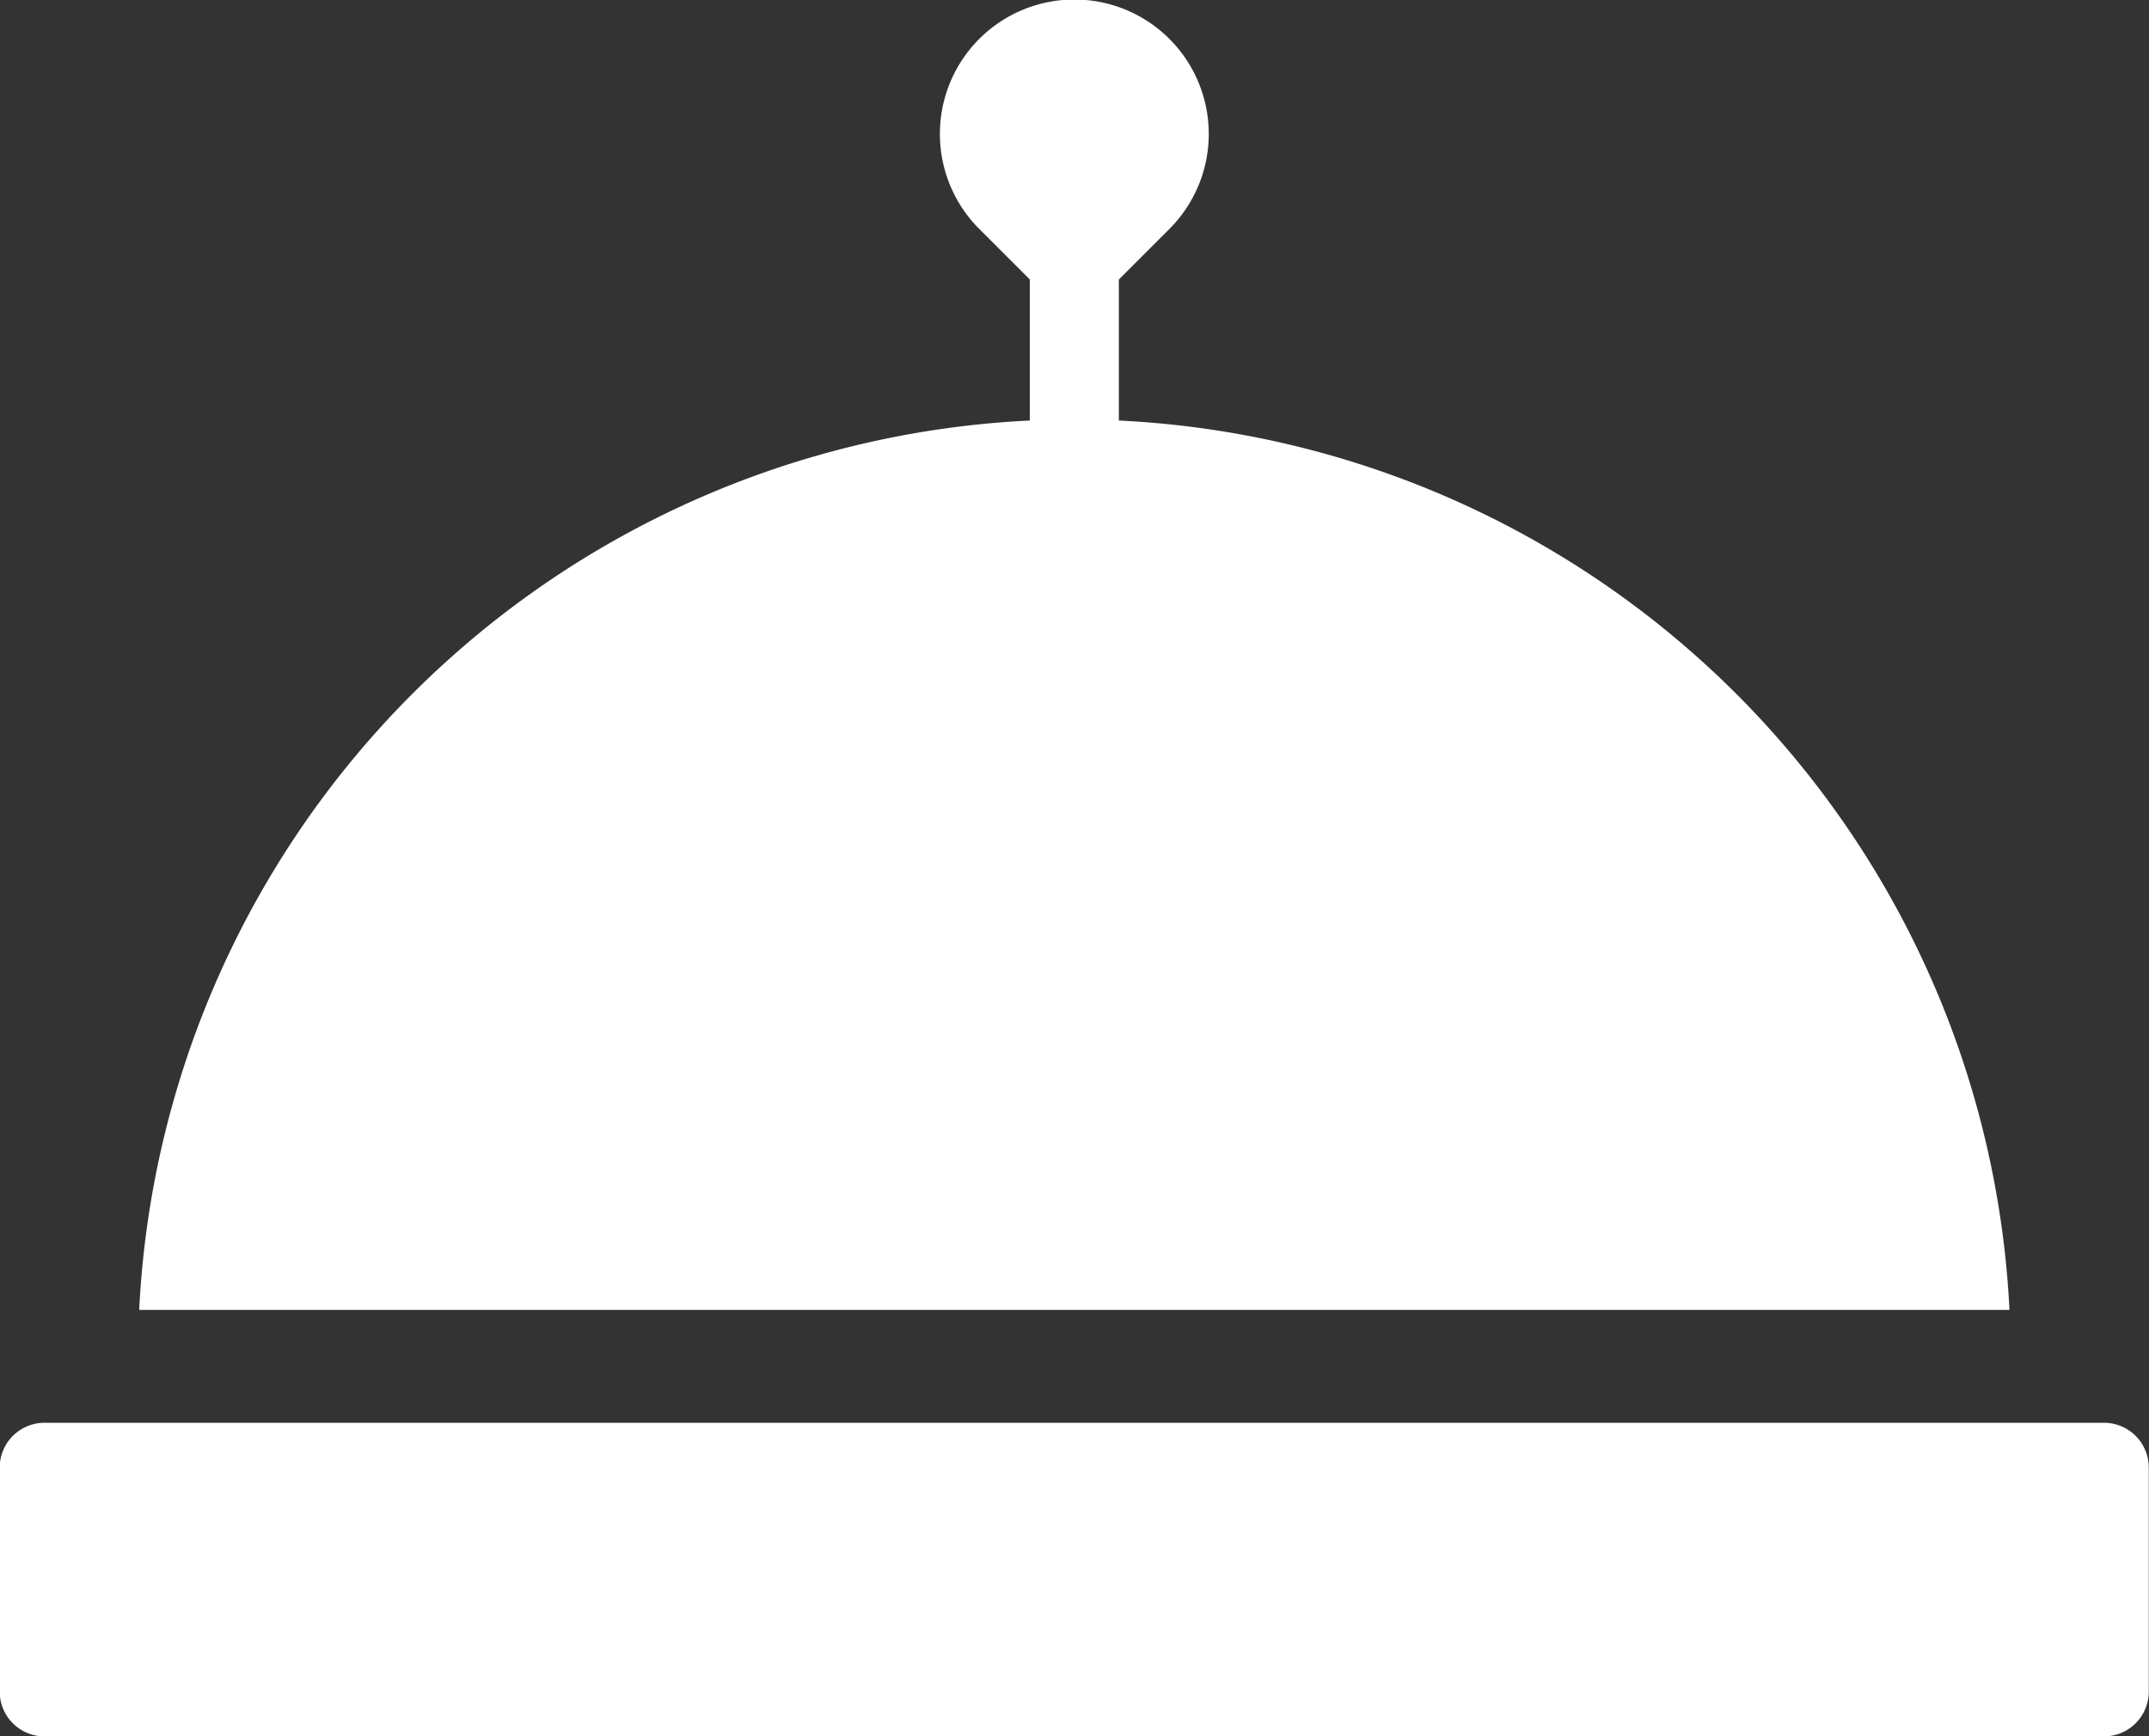
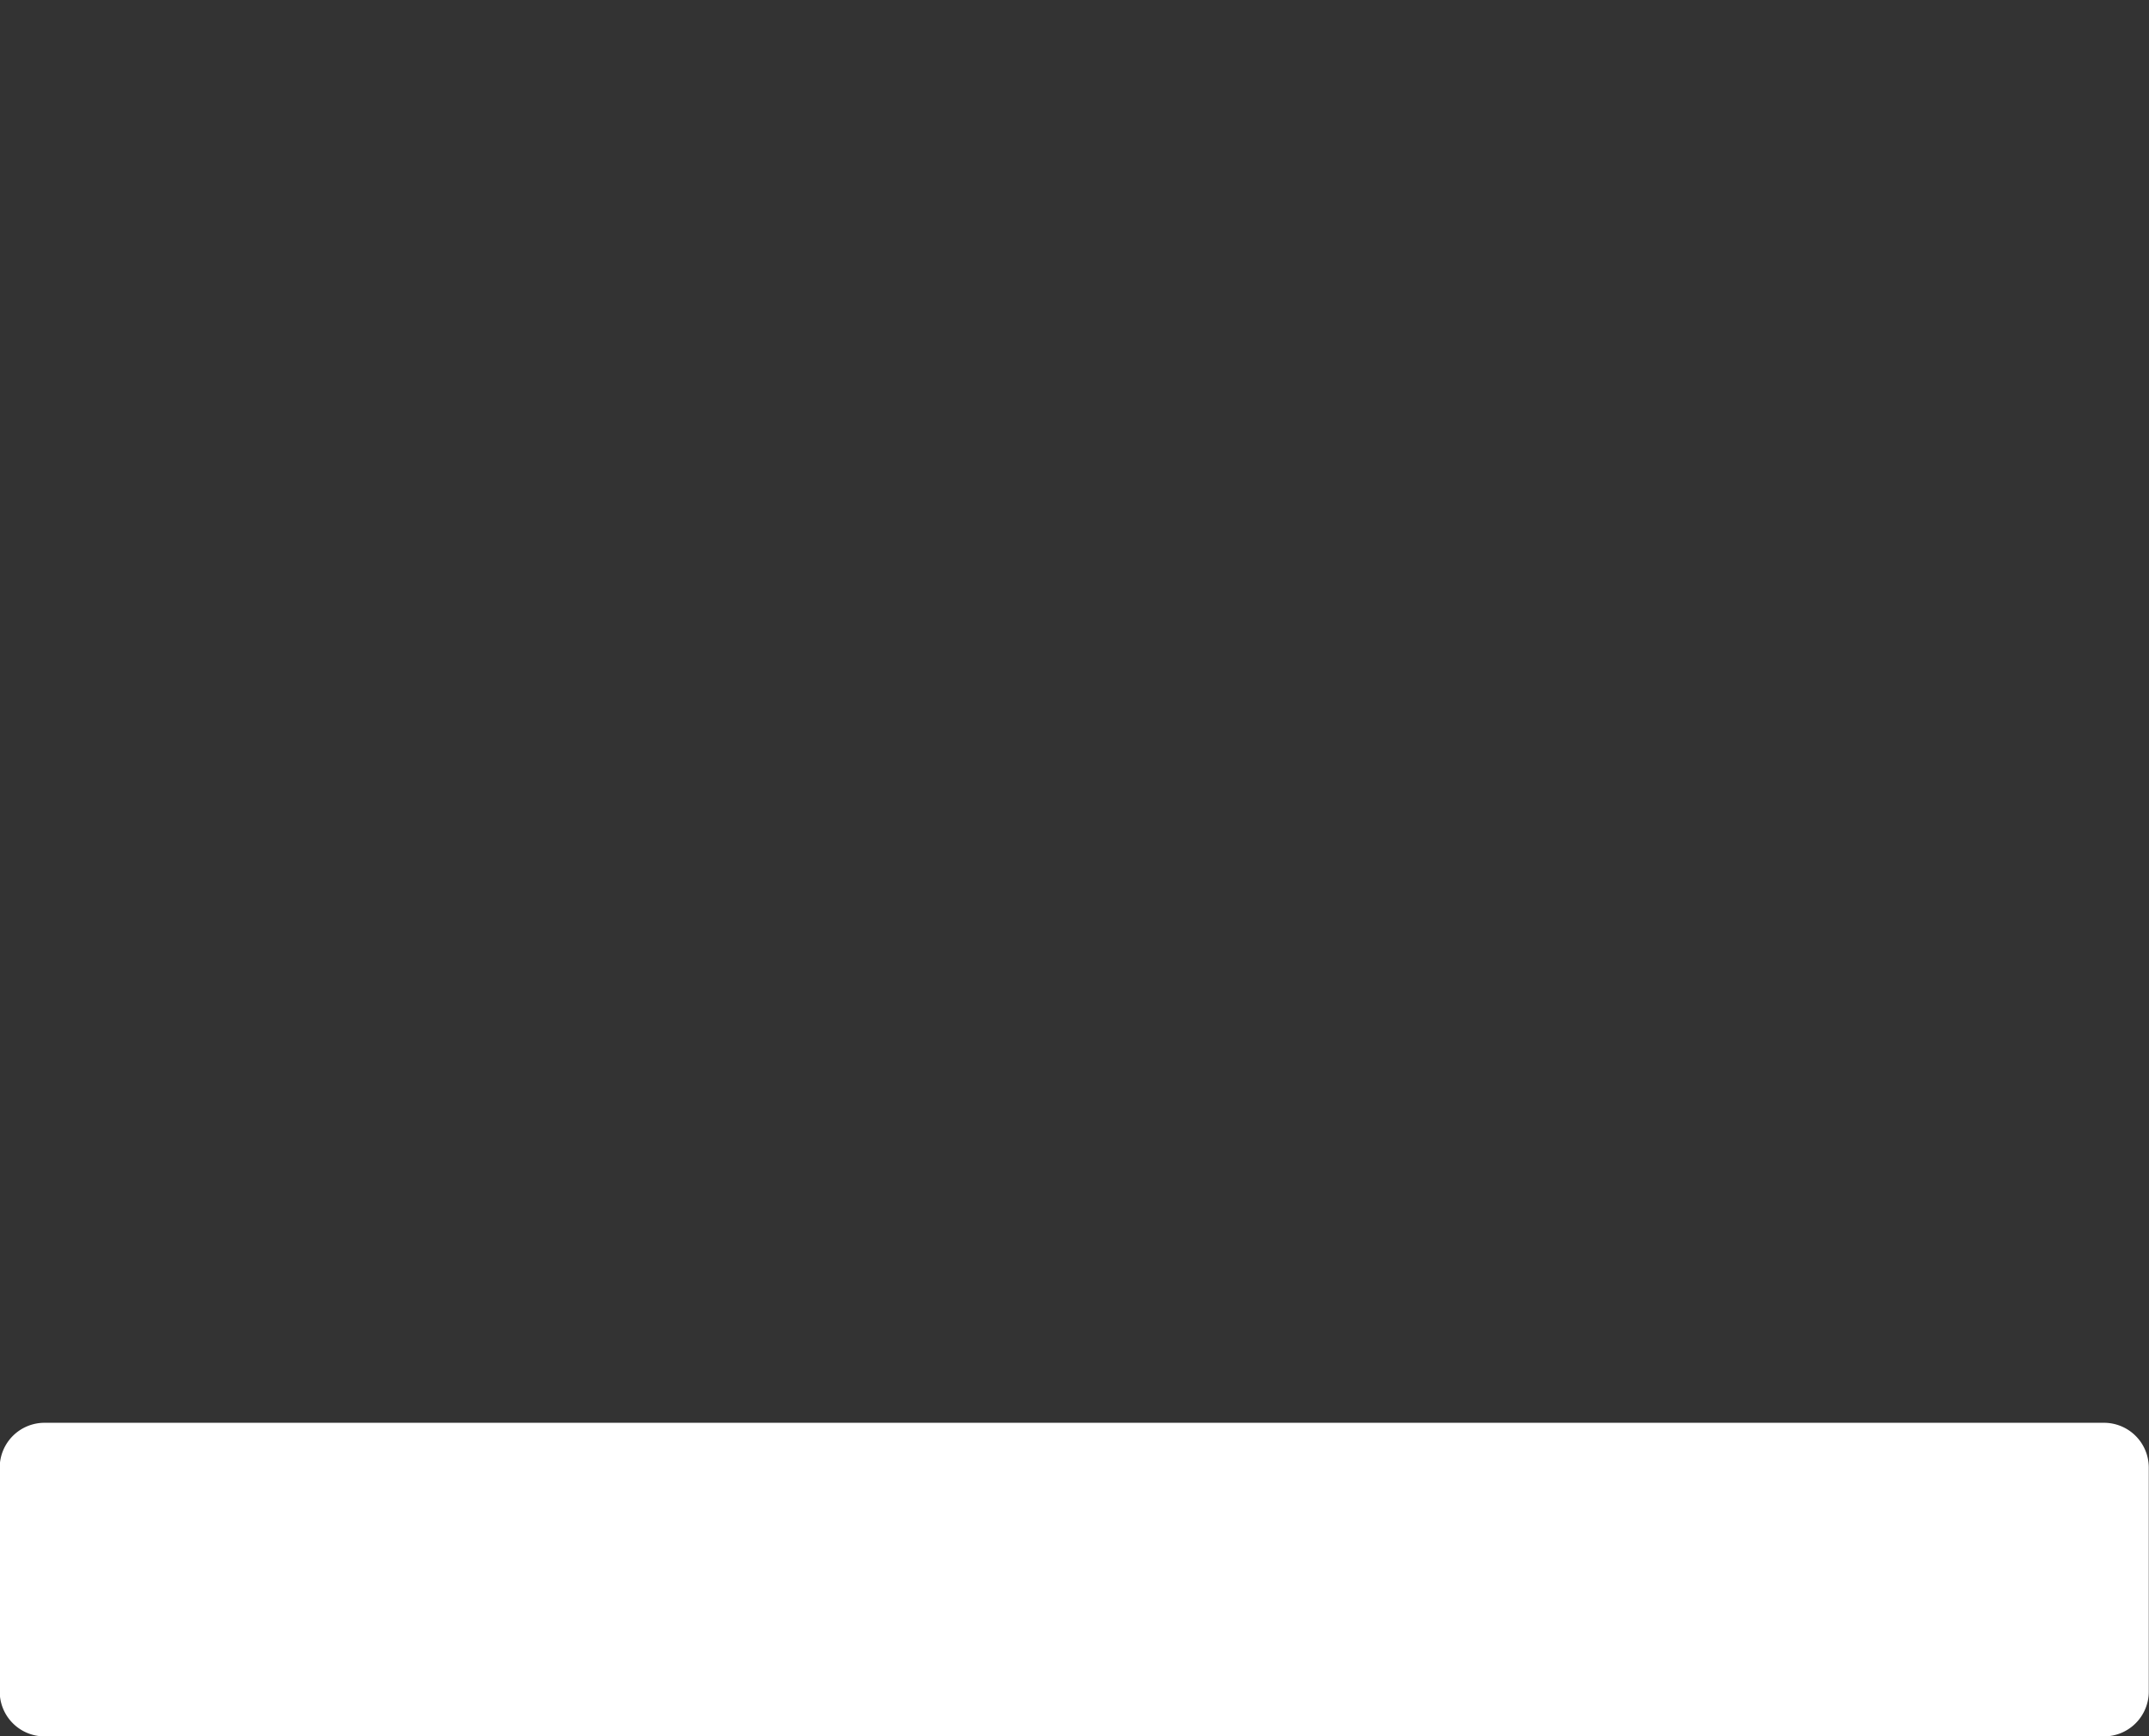
<svg xmlns="http://www.w3.org/2000/svg" width="38.365" height="31" viewBox="0 0 38.365 31">
  <rect x="0" y="0" width="38.365" height="31" fill="#333333" stroke="none" />
  <g id="cms-industry-4" transform="translate(-1543.477 -11965.904)">
    <path id="Path_21706" data-name="Path 21706" d="M208.371,372.53H171.6a.8.8,0,0,0-.8.8v4a.8.8,0,0,0,.8.8h36.766a.8.8,0,0,0,.8-.8v-4A.8.8,0,0,0,208.371,372.53Z" transform="translate(1372.672 11618.78)" fill="#fff" />
-     <path id="Path_21707" data-name="Path 21707" d="M227.414,158.589H194.02a16.724,16.724,0,0,1,15.9-15.881V140.19l-.9-.9a2.4,2.4,0,1,1,3.389,0l-.9.9v2.518a16.726,16.726,0,0,1,15.9,15.881Z" transform="translate(1351.942 11830.705)" fill="#fff" />
  </g>
</svg>